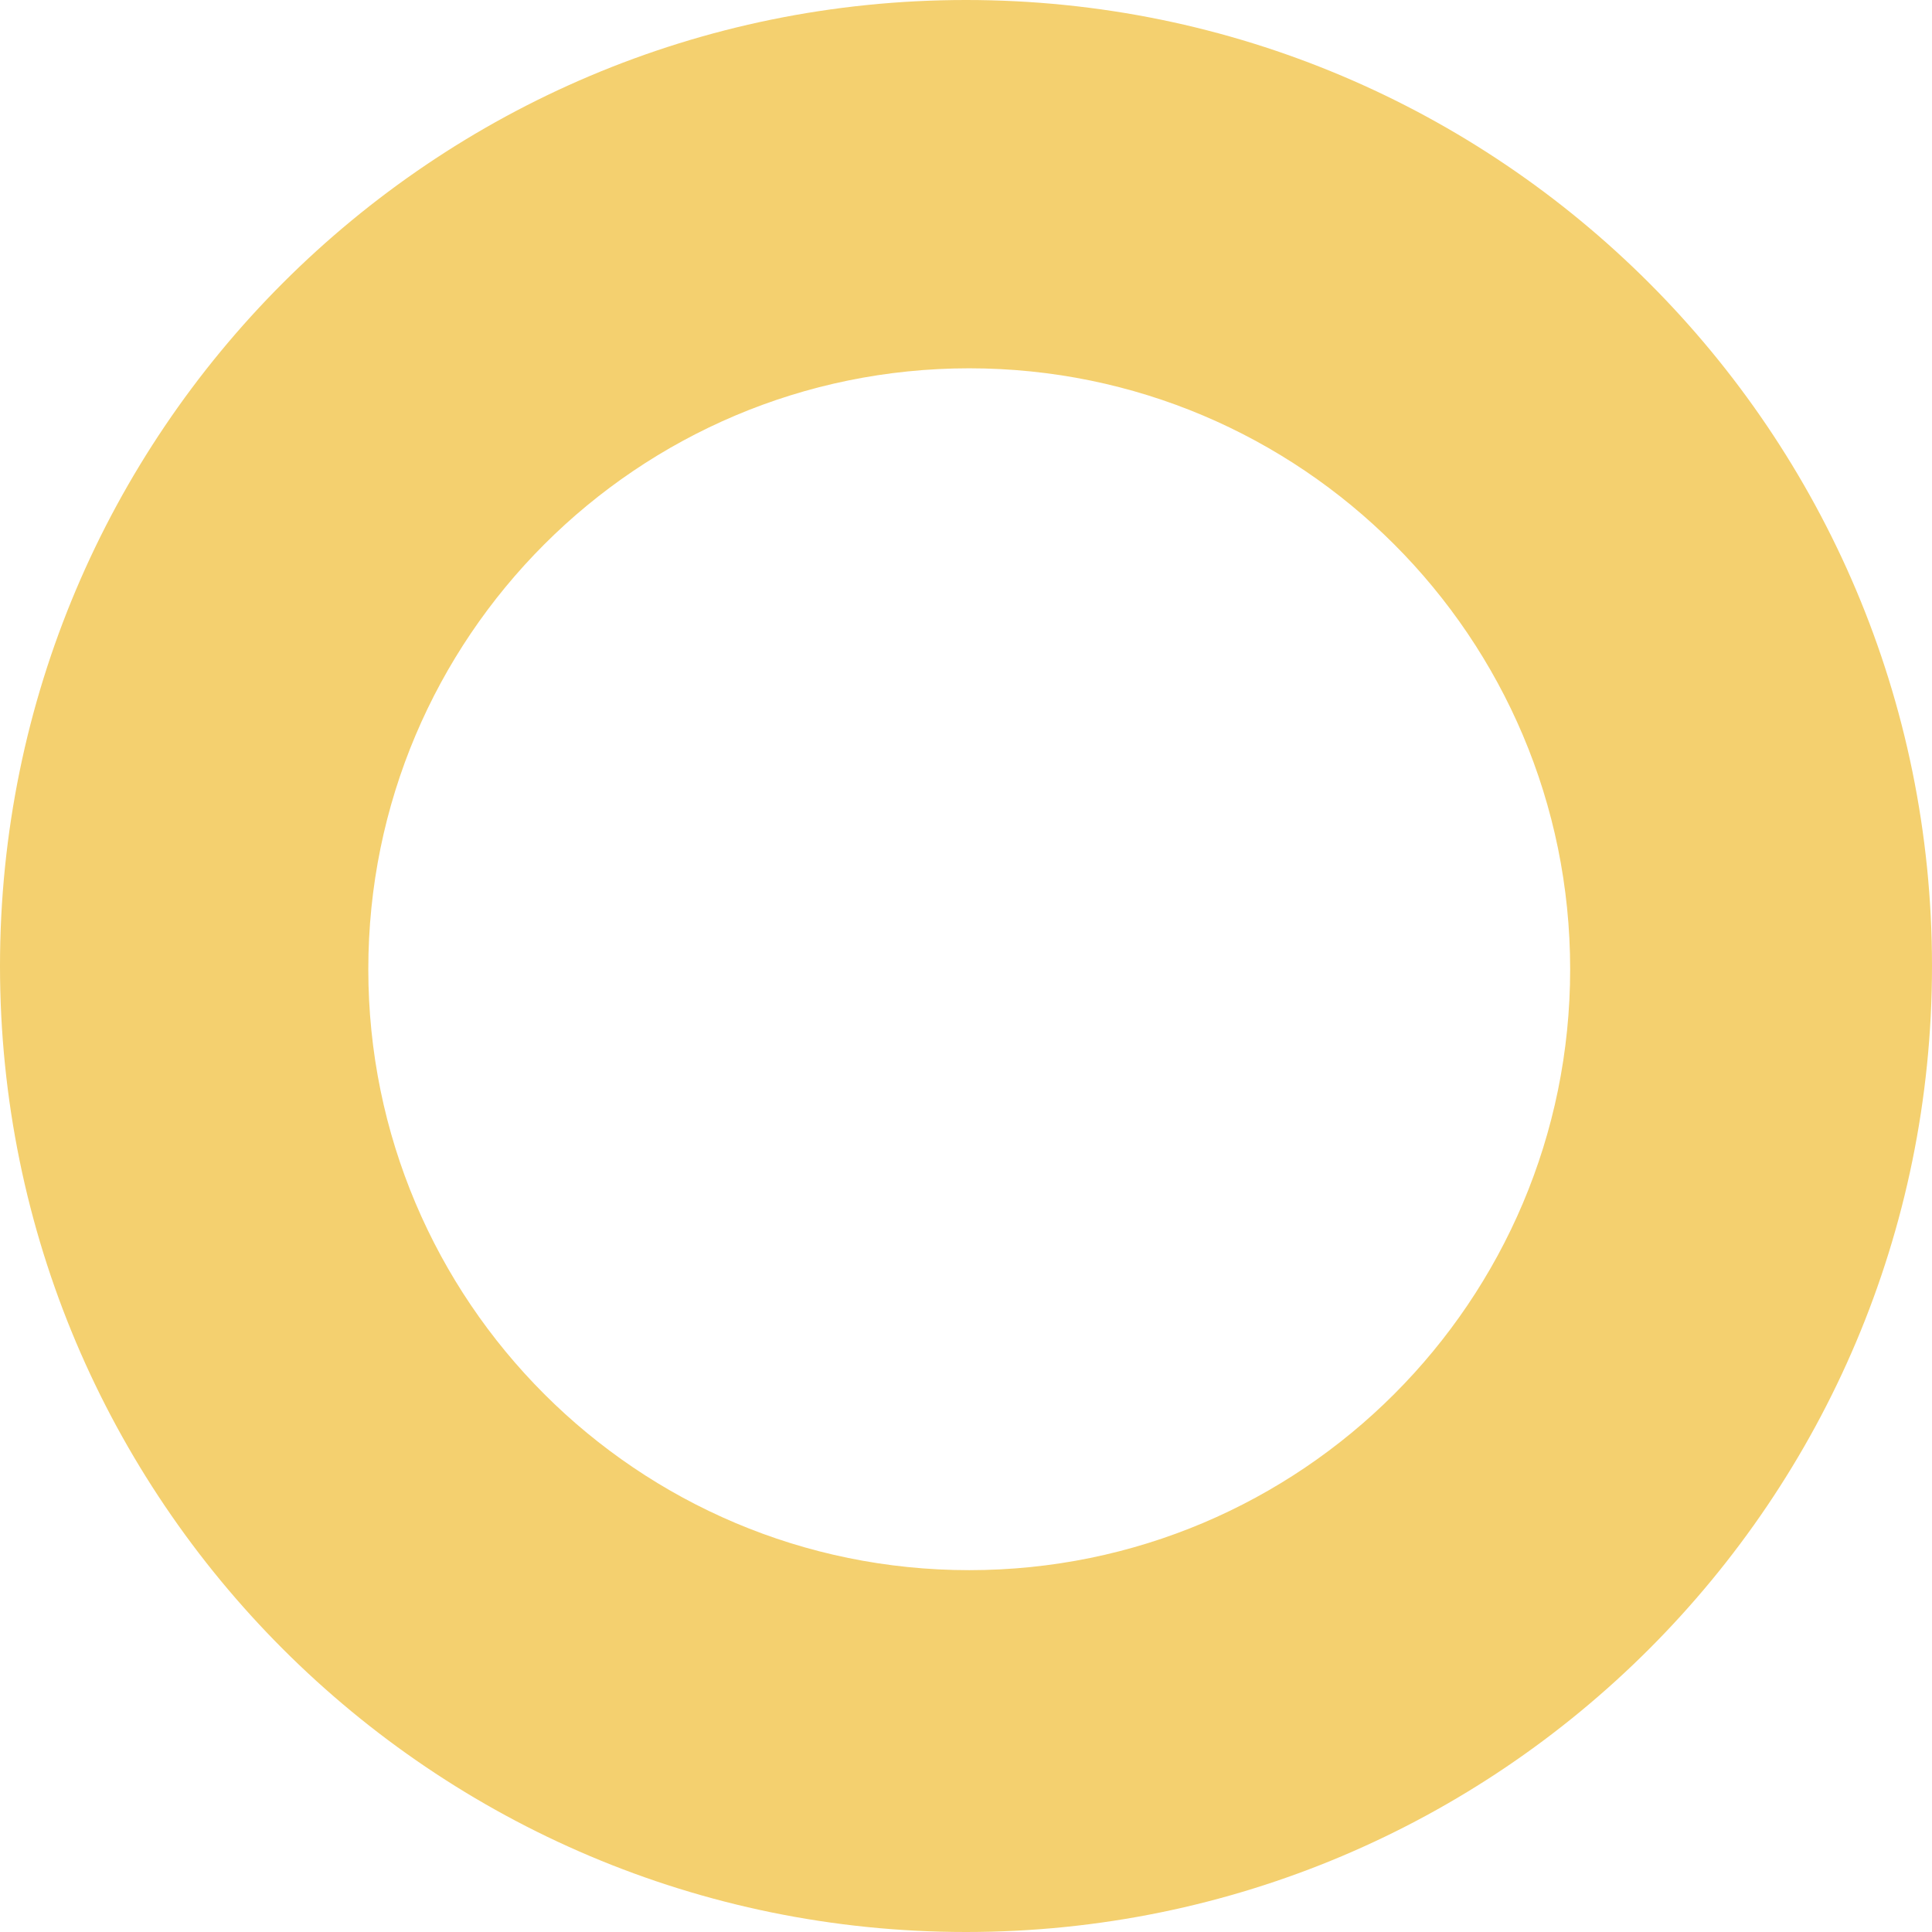
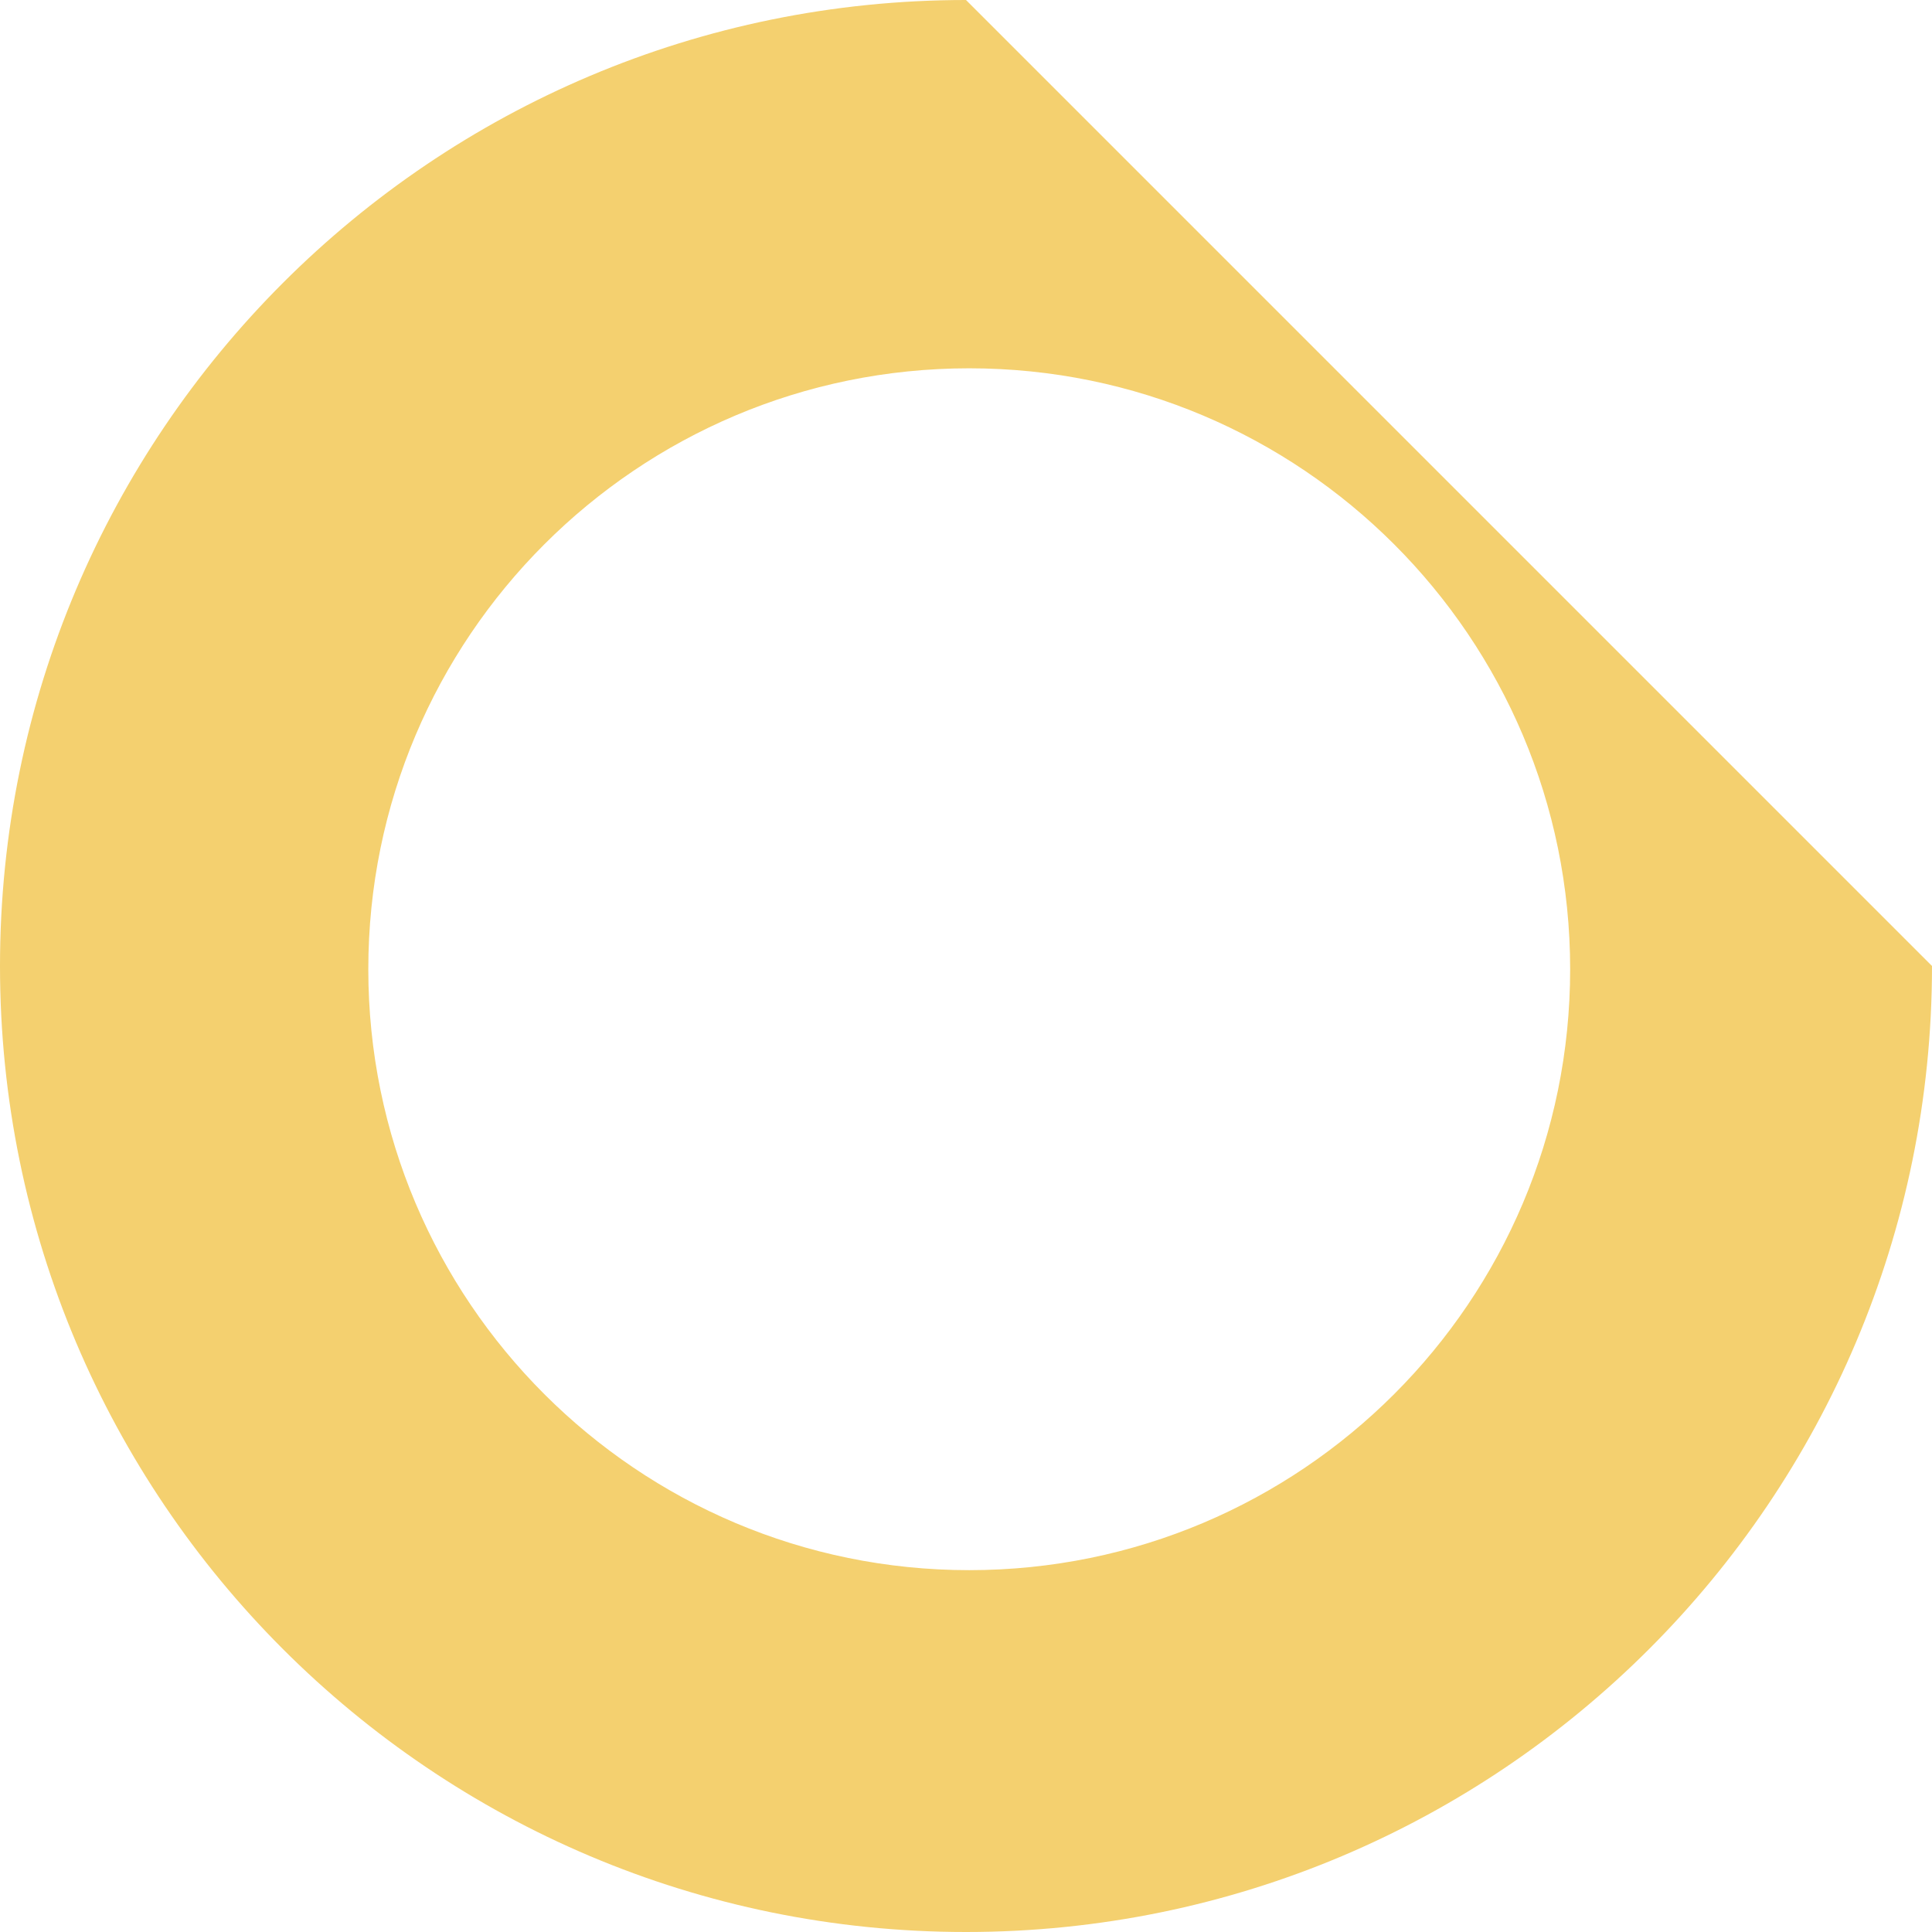
<svg xmlns="http://www.w3.org/2000/svg" width="369" height="369" viewBox="0 0 369 369" fill="none">
-   <path d="M184.5 0C82.599 0 0 82.599 0 184.5C0 286.401 82.599 369 184.5 369C286.401 369 369 286.401 369 184.5C369 82.599 286.401 0 184.5 0ZM185.117 299.89C121.733 299.89 70.344 248.501 70.344 185.117C70.344 121.733 121.733 70.344 185.117 70.344C248.501 70.344 299.89 121.733 299.89 185.117C299.89 248.501 248.501 299.89 185.117 299.89Z" fill="#F4D06F" />
+   <path d="M184.5 0C82.599 0 0 82.599 0 184.5C0 286.401 82.599 369 184.5 369C286.401 369 369 286.401 369 184.5ZM185.117 299.89C121.733 299.89 70.344 248.501 70.344 185.117C70.344 121.733 121.733 70.344 185.117 70.344C248.501 70.344 299.89 121.733 299.89 185.117C299.89 248.501 248.501 299.89 185.117 299.89Z" fill="#F4D06F" />
</svg>